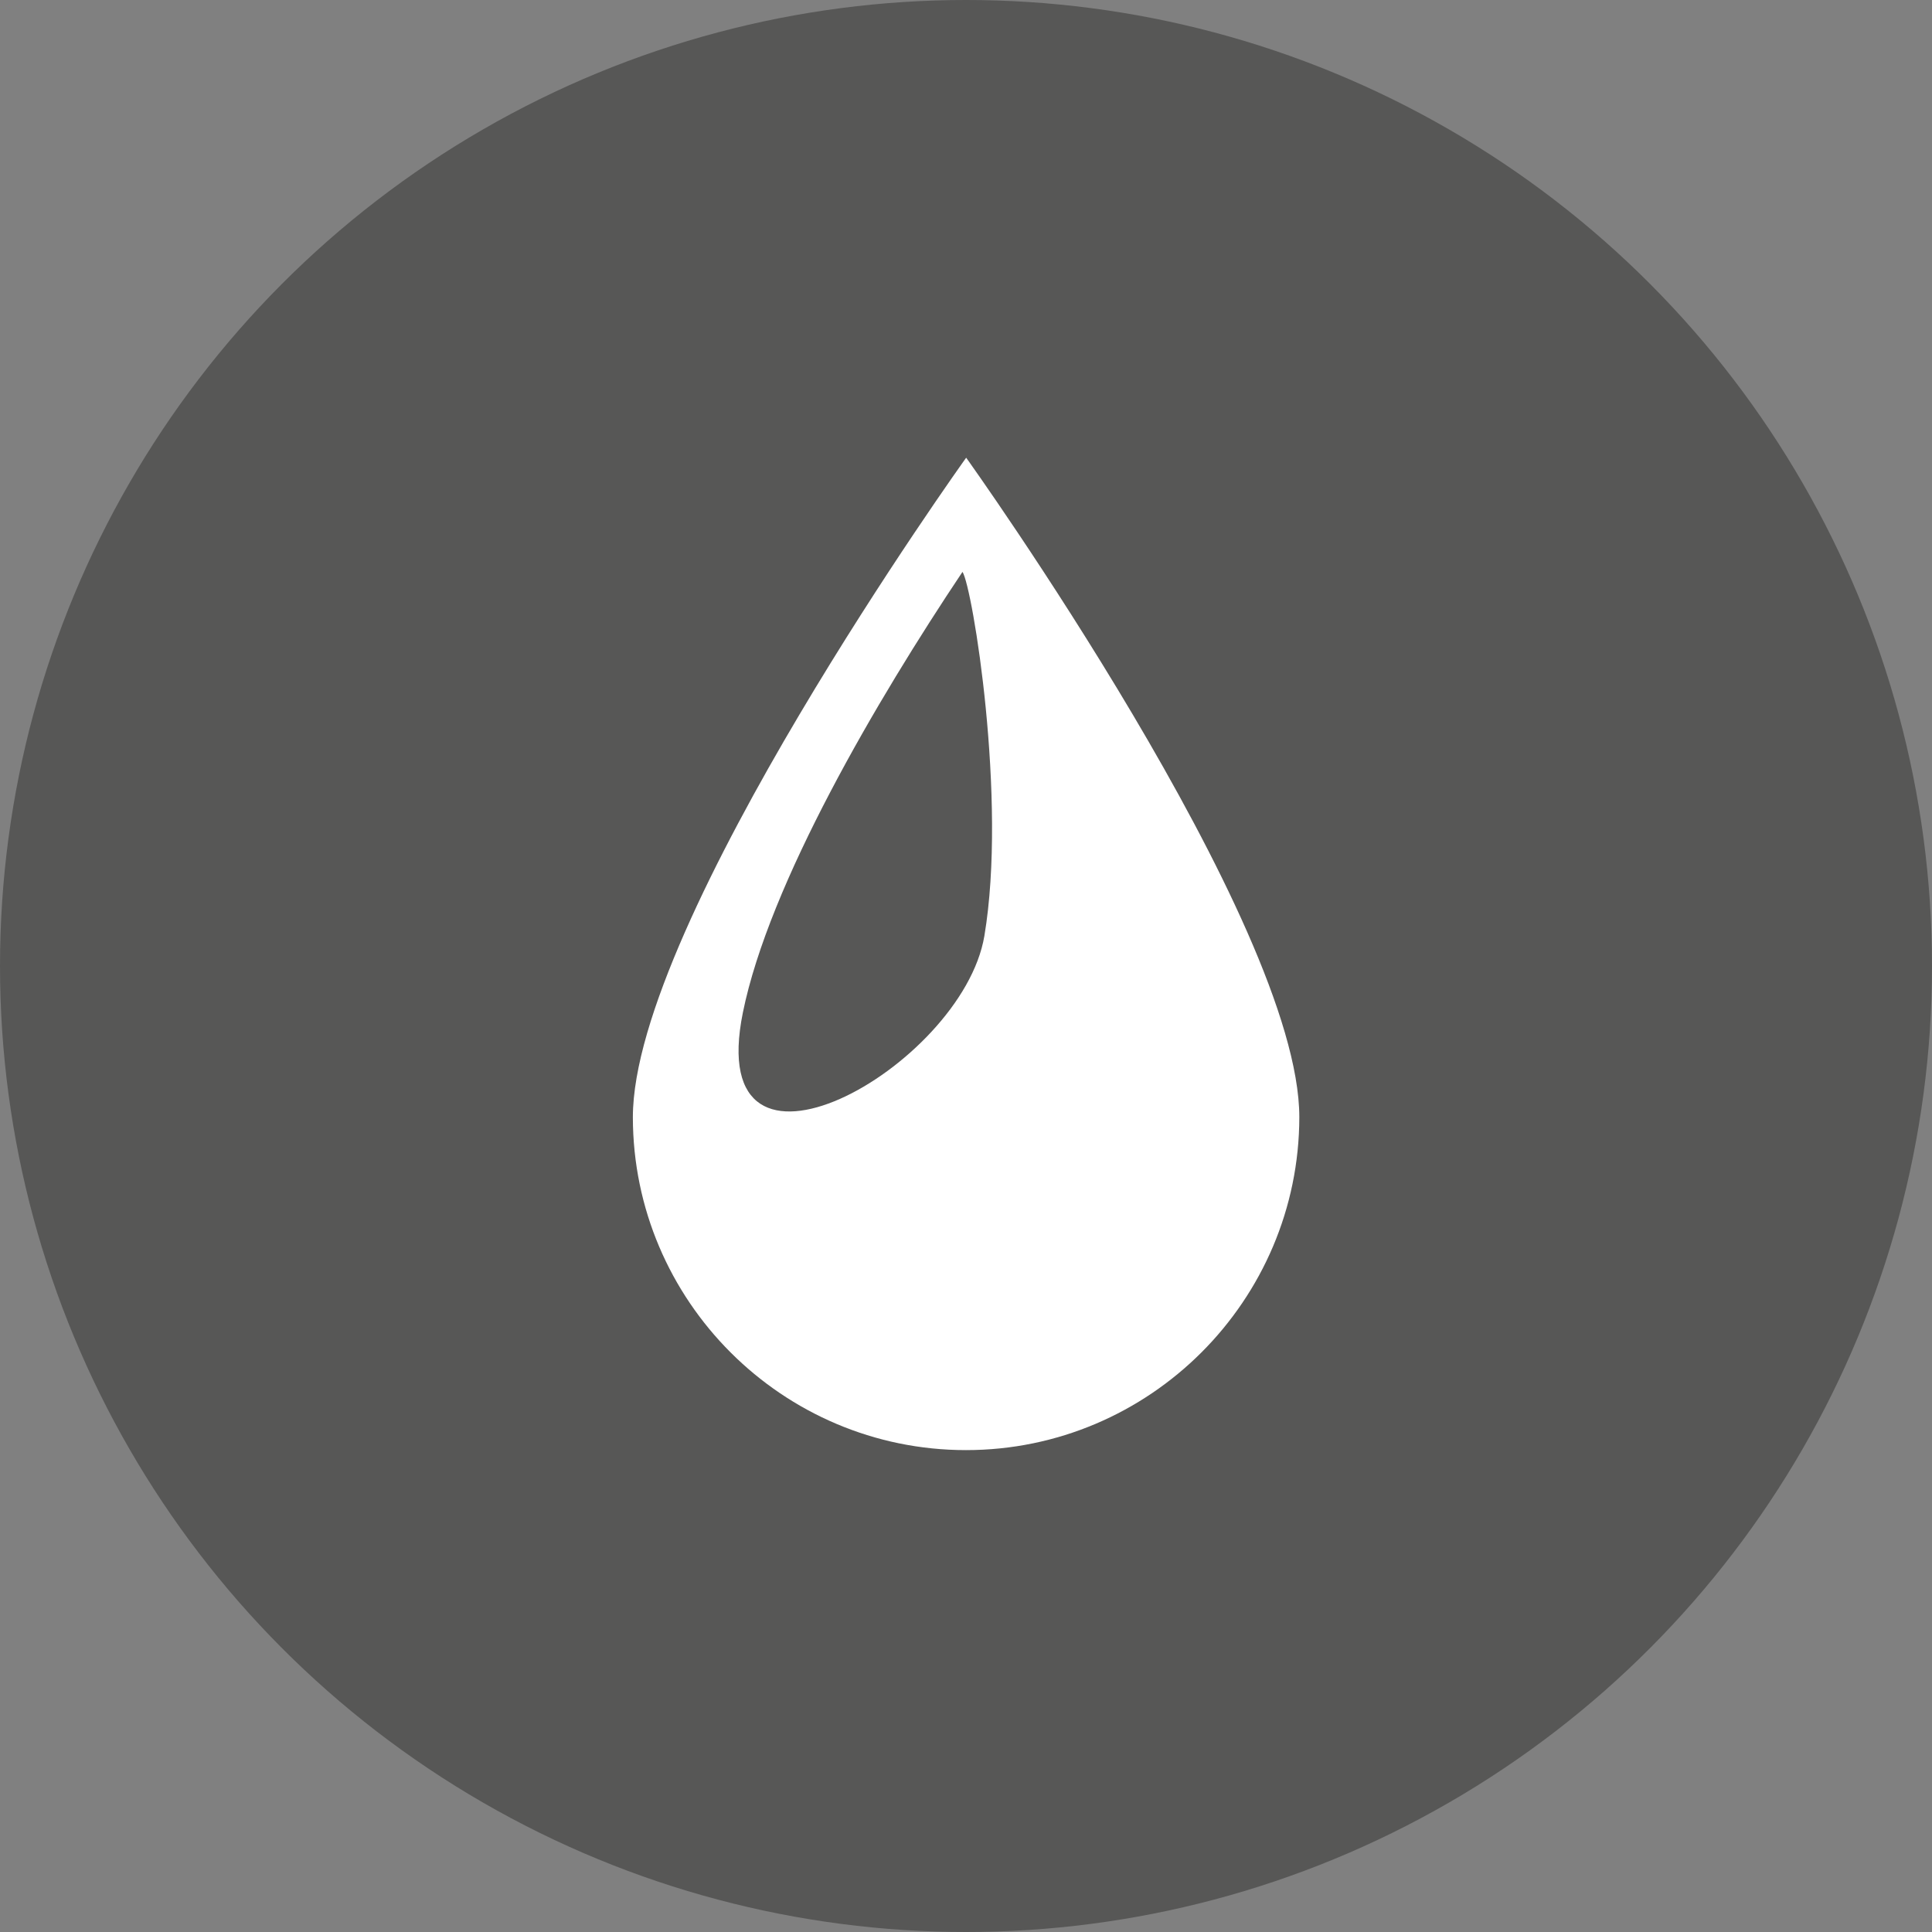
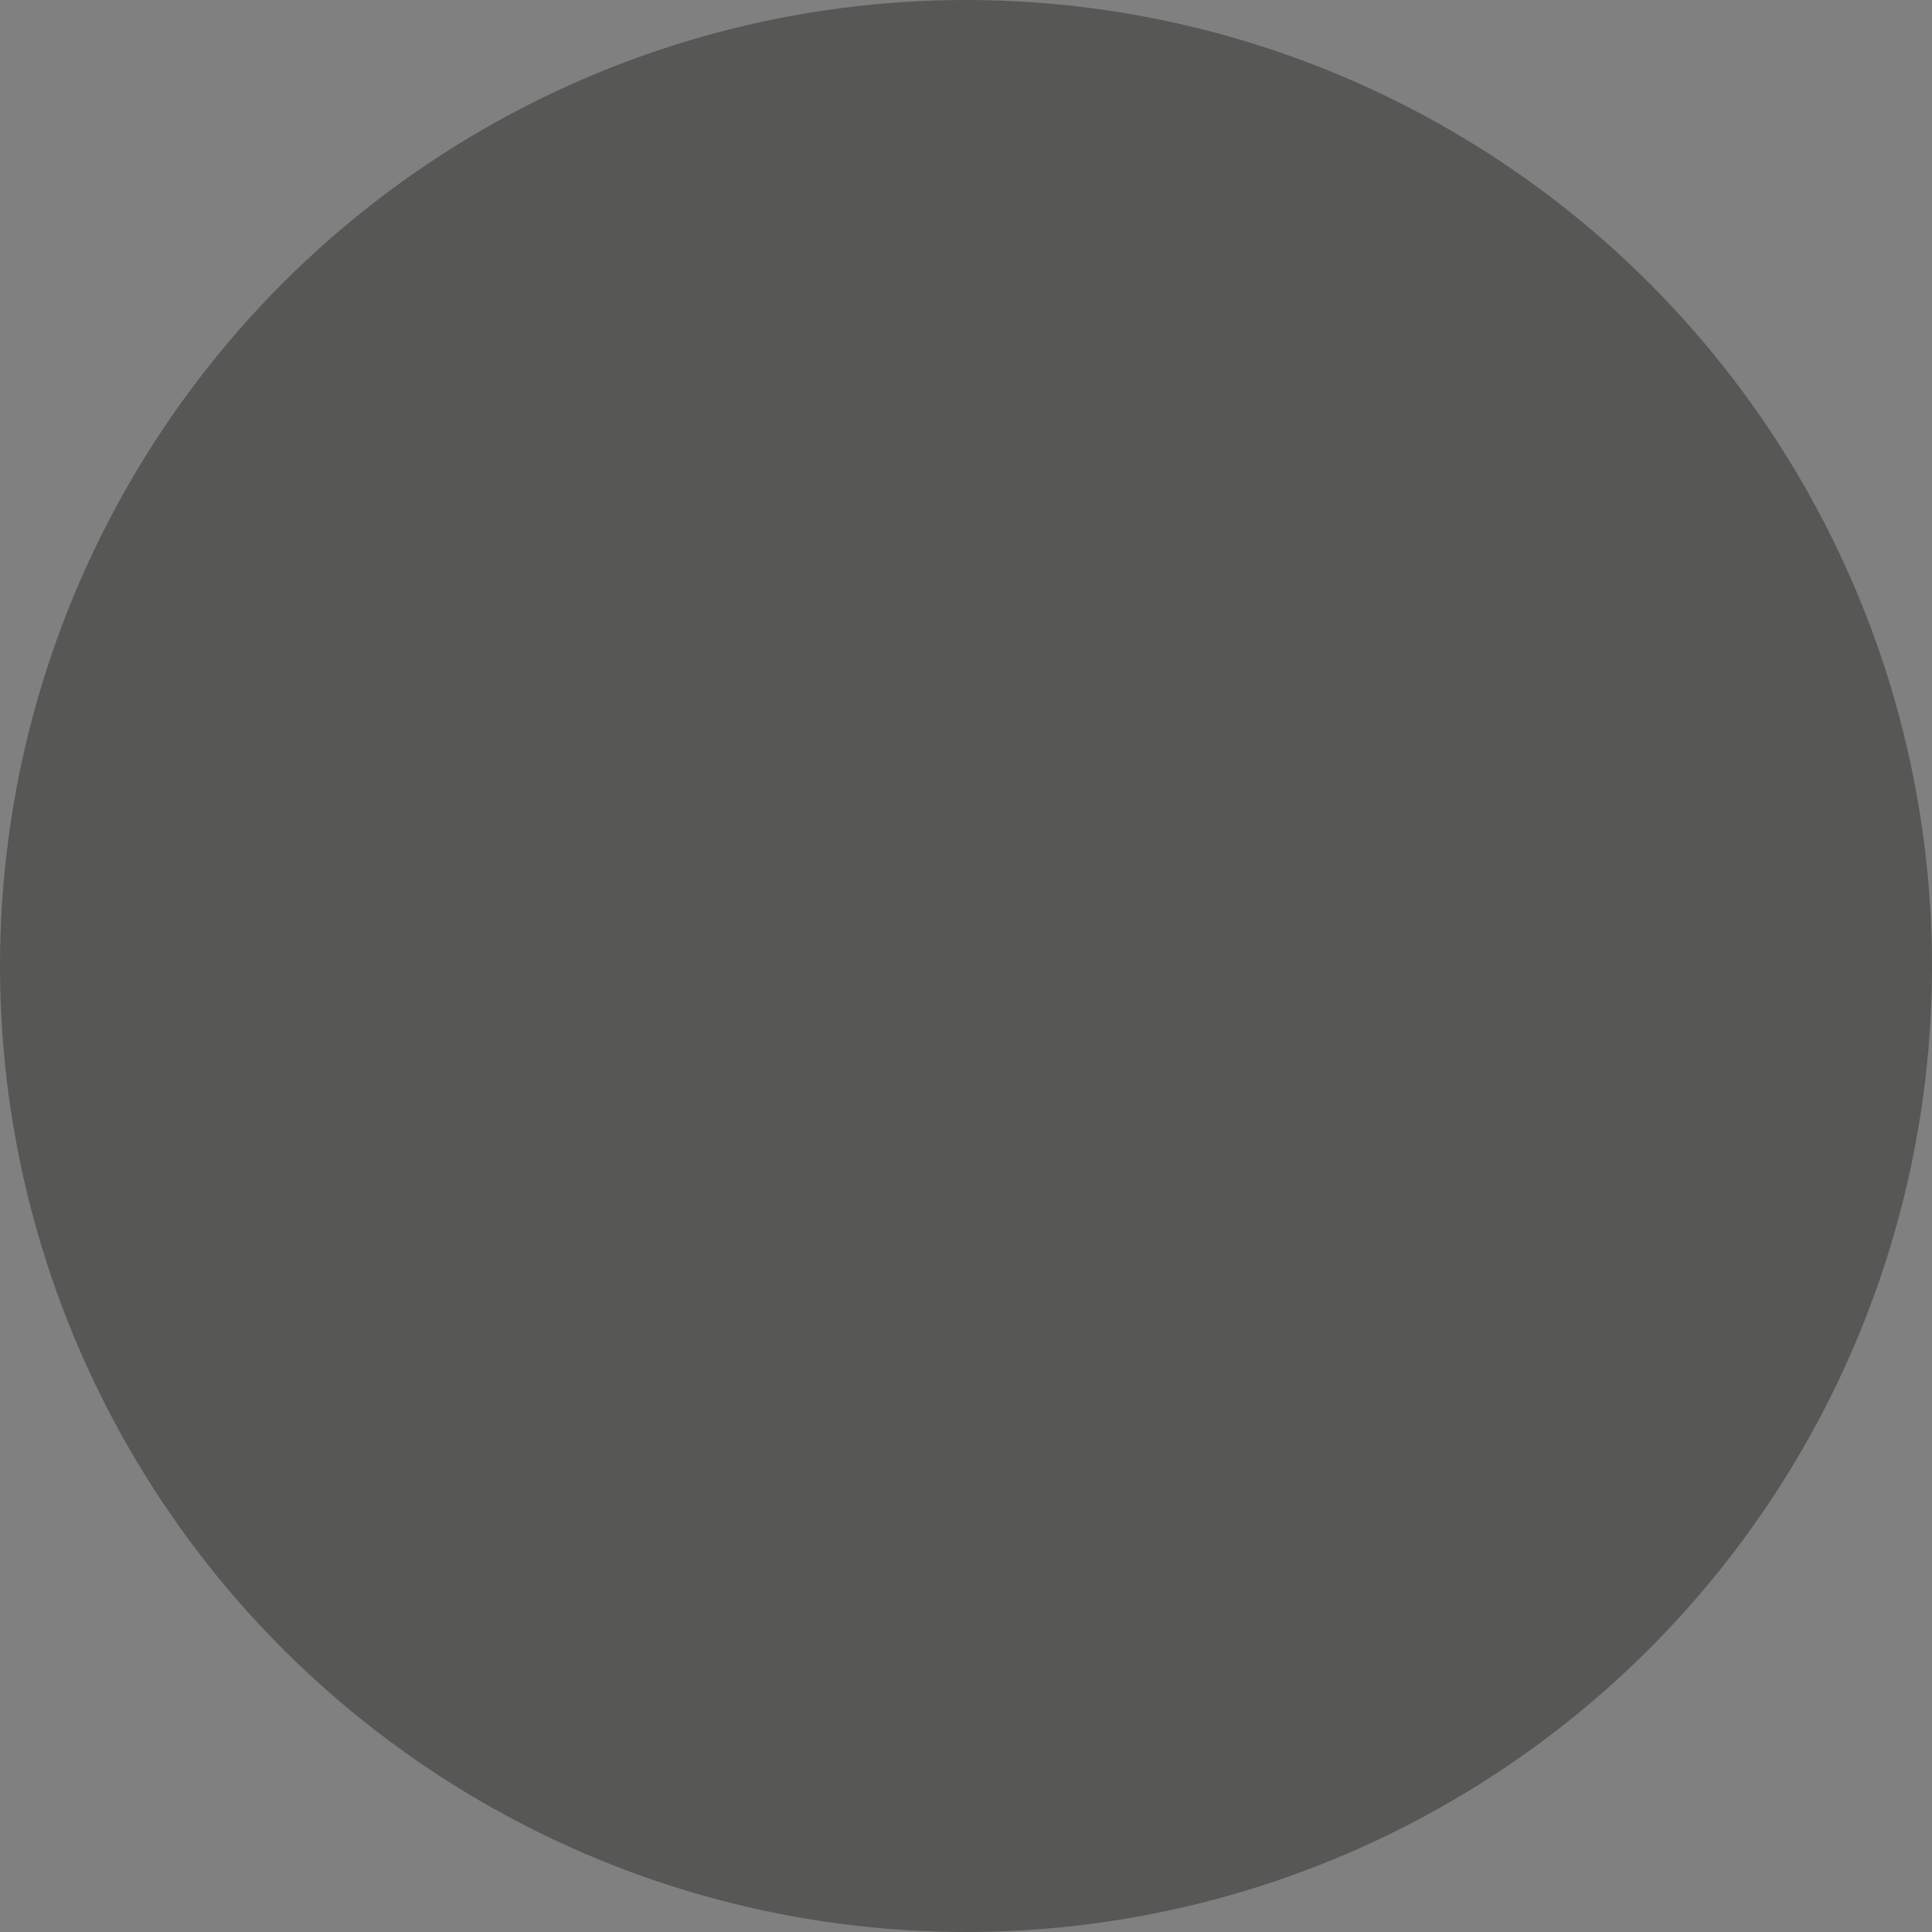
<svg xmlns="http://www.w3.org/2000/svg" id="Ebene_1" data-name="Ebene 1" viewBox="0 0 209.36 209.36">
  <rect x="0" y="0" width="209.36" height="209.36" fill="#808080" stroke="none" />
  <defs>
    <style>
      .cls-1 {
        fill: #fff;
      }

      .cls-2 {
        fill: #575756;
      }
    </style>
  </defs>
  <circle class="cls-2" cx="104.68" cy="104.68" r="104.68" />
-   <path class="cls-1" d="M104.69,49.61s-36.11,50.36-36.11,71.46c.02,19.88,16.2,36.07,36.1,36.07s36.1-16.2,36.12-36.09c-.02-21.09-36.1-71.45-36.1-71.45ZM106.67,101.43c-2.41,14.26-30.58,30.04-26.17,8.3,2.84-13.99,14.51-33.87,23.8-47.76,1.08,1.63,4.86,24.67,2.37,39.46Z" />
</svg>